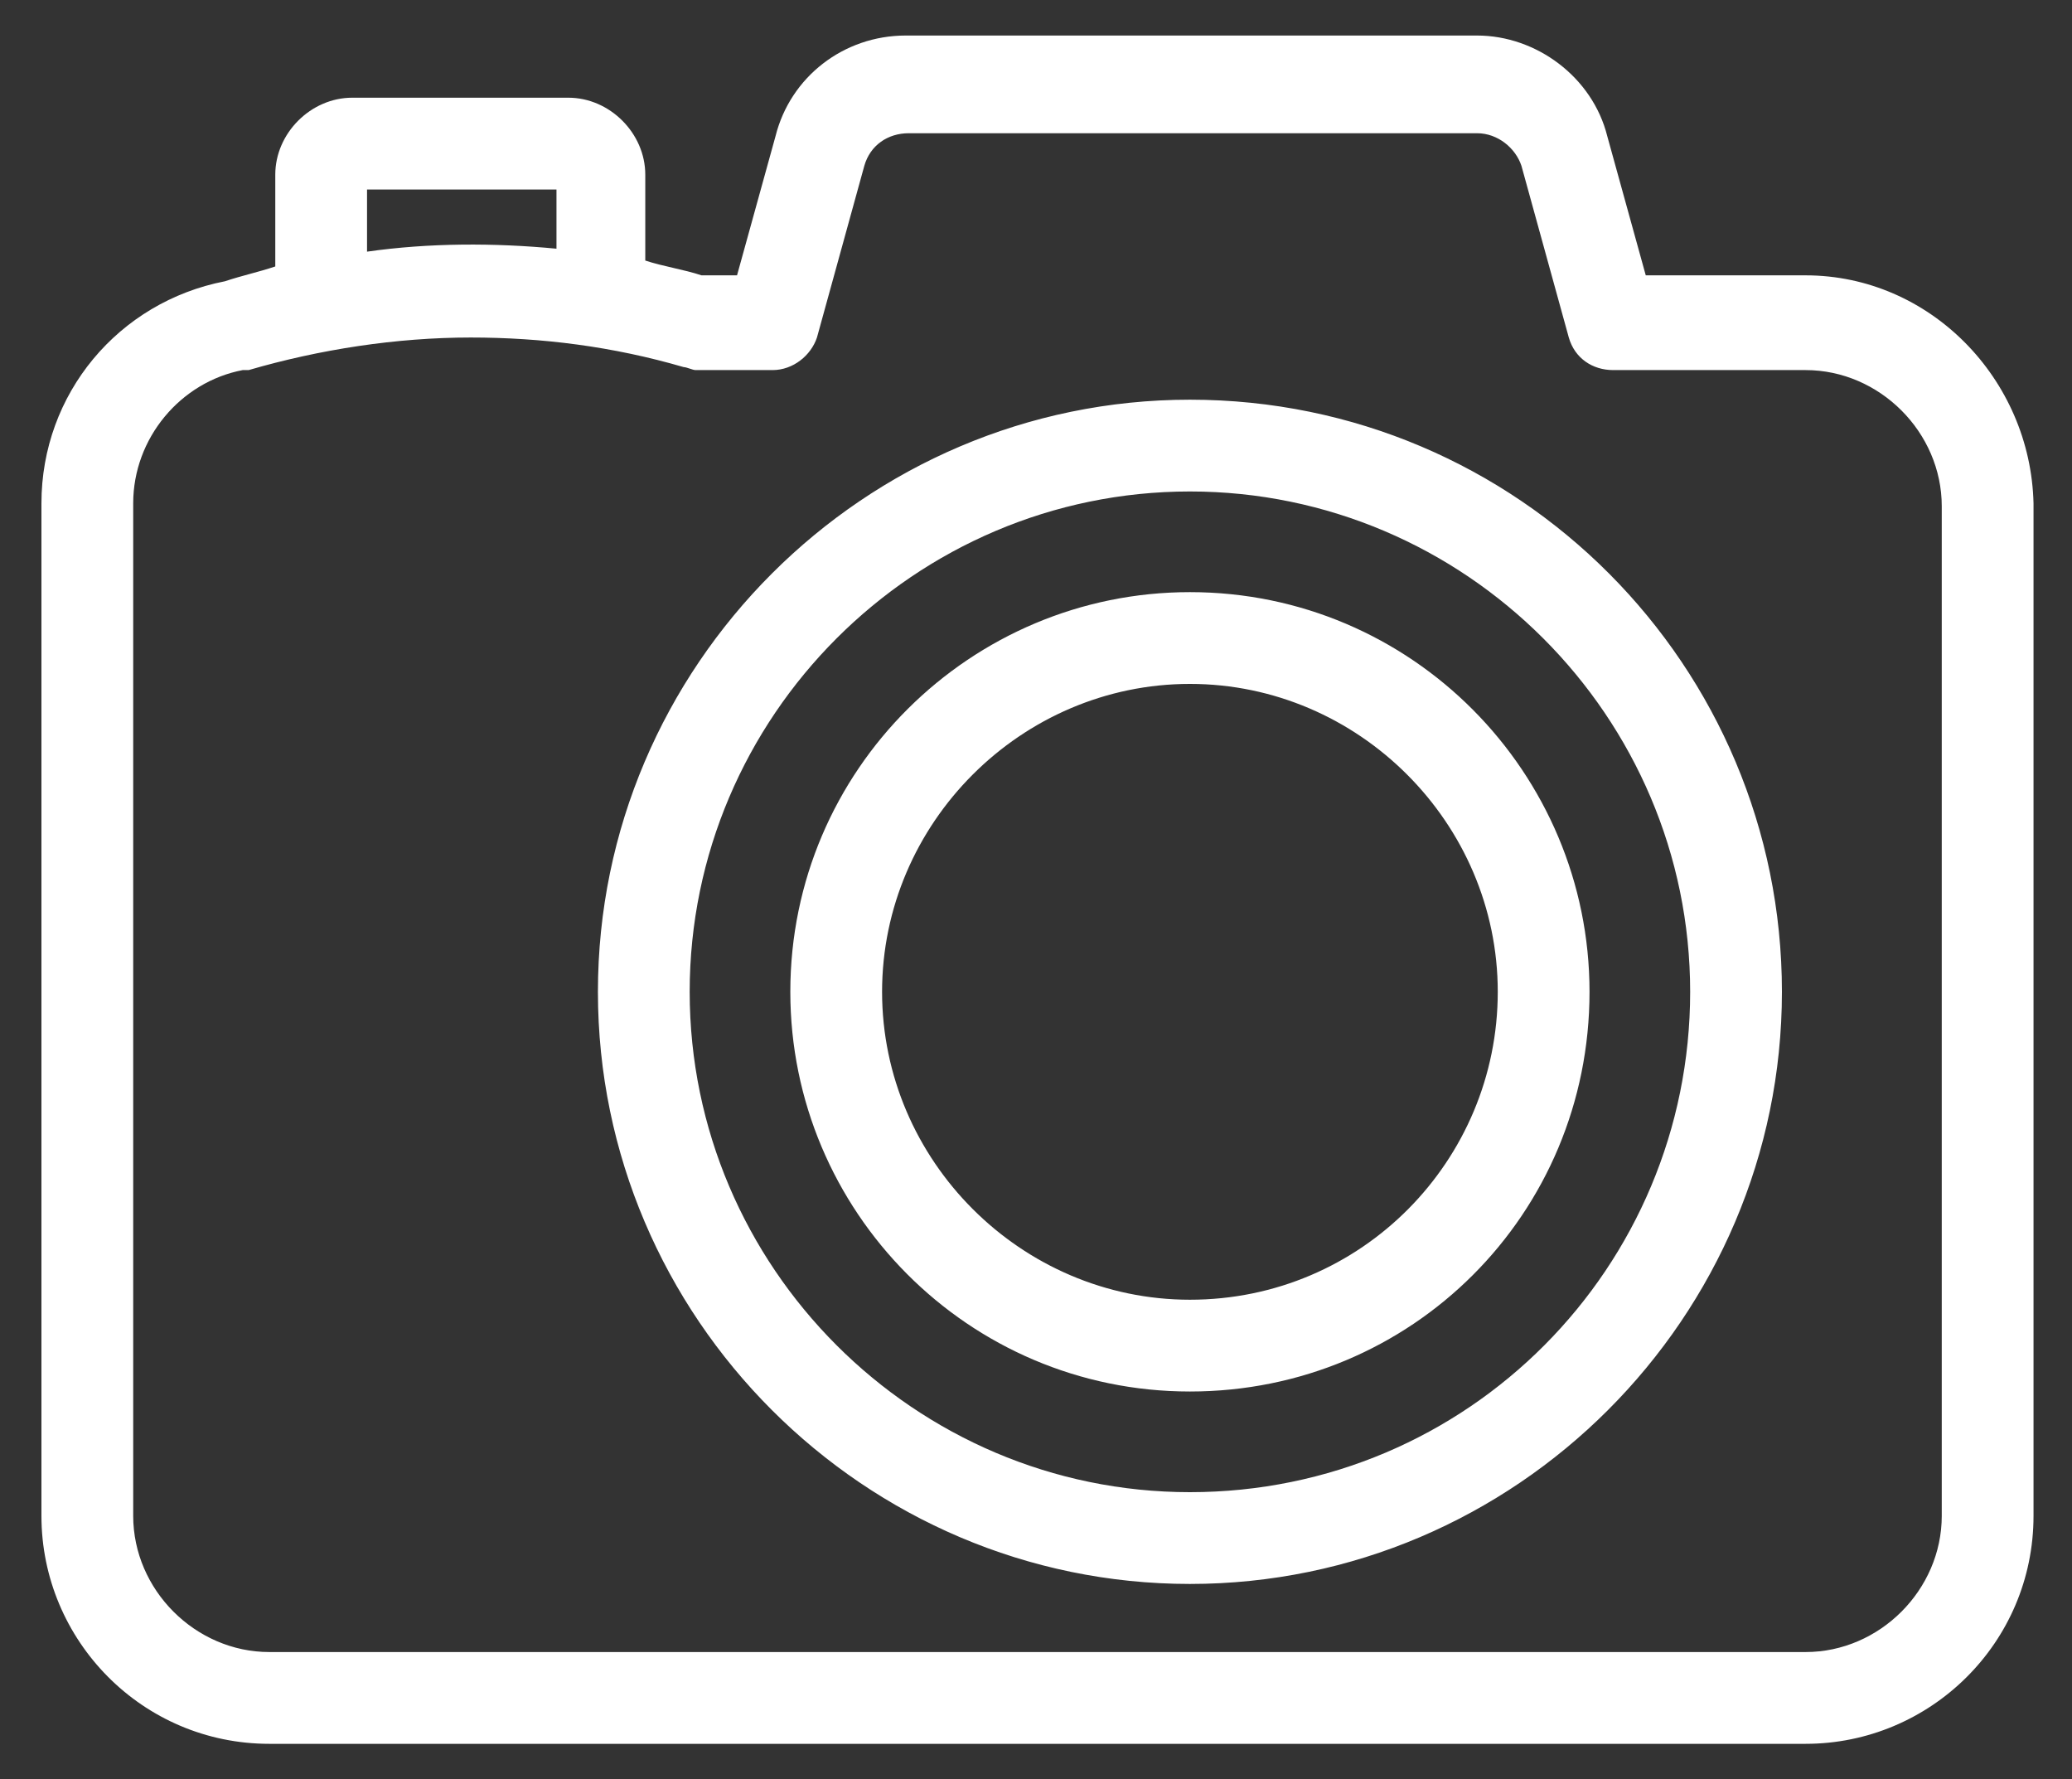
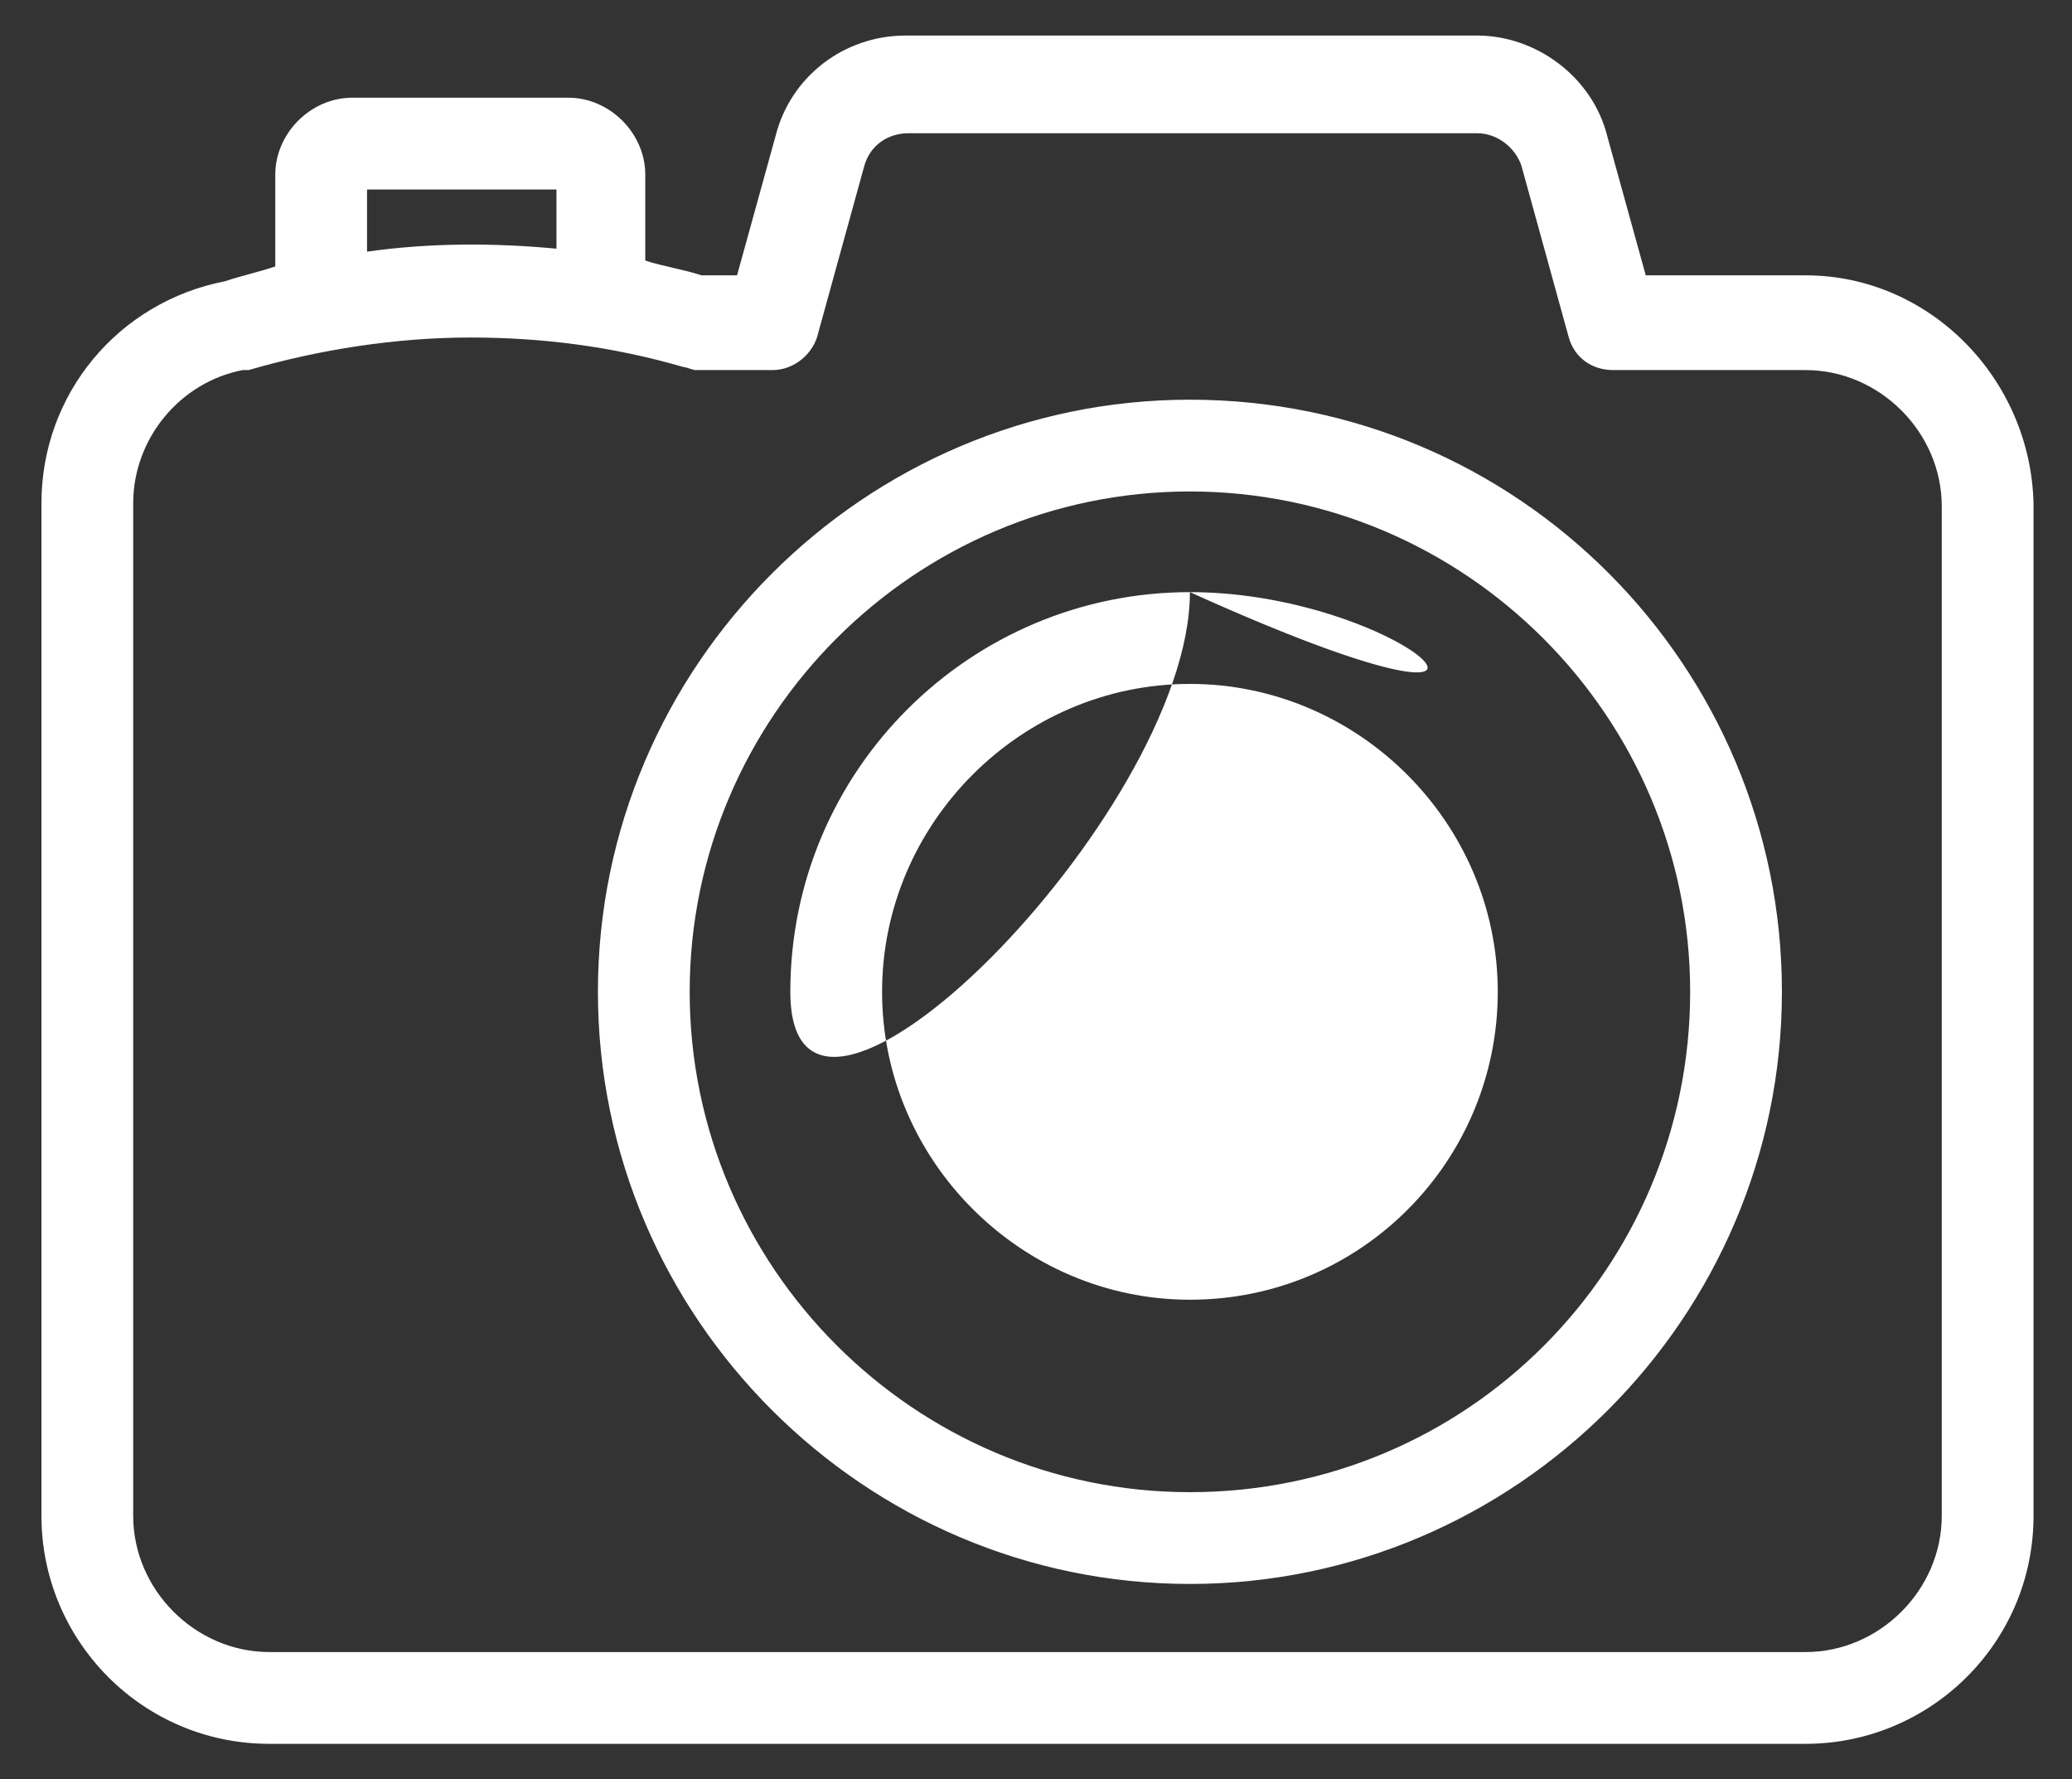
<svg xmlns="http://www.w3.org/2000/svg" version="1.1" id="Layer_1" x="0px" y="0px" viewBox="0 0 70 60.1" style="enable-background:new 0 0 70 60.1;" xml:space="preserve">
  <rect x="0" y="0" width="70" height="60.1" fill="#333333" stroke="none" />
  <style type="text/css">
	.st0{fill:#FFFFFF;}
</style>
-   <path class="st0" d="M61,9.3h-5.4l-1.3-4.7c-0.5-2-2.4-3.4-4.4-3.4H30.6c-2.1,0-3.9,1.4-4.4,3.4l-1.3,4.7h-1.2  c-0.6-0.2-1.3-0.3-1.9-0.5V5.9c0-1.4-1.2-2.6-2.6-2.6h-7.3c-1.4,0-2.6,1.2-2.6,2.6V9C8.7,9.2,8.2,9.3,7.6,9.5  C4,10.2,1.4,13.3,1.4,17v34.2c0,4.2,3.4,7.7,7.7,7.7H61c4.2,0,7.7-3.4,7.7-7.7V17C68.6,12.8,65.2,9.3,61,9.3z M12.4,6.4h6.4v2  c-2.1-0.2-4.3-0.2-6.4,0.1V6.4z M65.6,51.2c0,2.5-2.1,4.6-4.6,4.6H9.1c-2.5,0-4.6-2.1-4.6-4.6V17c0-2.2,1.6-4.1,3.7-4.5  c0.1,0,0.1,0,0.2,0c2.4-0.7,5-1.1,7.5-1.1c2.4,0,4.8,0.3,7.2,1c0.1,0,0.3,0.1,0.4,0.1h2.6c0.7,0,1.3-0.5,1.5-1.1l1.6-5.8  c0.2-0.7,0.8-1.1,1.5-1.1h19.2c0.7,0,1.3,0.5,1.5,1.1l1.6,5.8c0.2,0.7,0.8,1.1,1.5,1.1H61c2.5,0,4.6,2.1,4.6,4.6V51.2z M40.2,13.5  c-11,0-20,9-20,20s9,20,20,20s20-9,20-20S51.3,13.5,40.2,13.5z M40.2,50.4c-9.3,0-16.9-7.6-16.9-16.9c0-9.3,7.6-16.9,16.9-16.9  s16.9,7.6,16.9,16.9C57.1,42.8,49.6,50.4,40.2,50.4z M40.2,20c-7.4,0-13.5,6-13.5,13.5c0,7.4,6,13.5,13.5,13.5s13.5-6,13.5-13.5  C53.7,26.1,47.7,20,40.2,20z M40.2,43.9c-5.7,0-10.4-4.7-10.4-10.4c0-5.7,4.7-10.4,10.4-10.4c5.7,0,10.4,4.7,10.4,10.4  C50.6,39.2,46,43.9,40.2,43.9z" />
+   <path class="st0" d="M61,9.3h-5.4l-1.3-4.7c-0.5-2-2.4-3.4-4.4-3.4H30.6c-2.1,0-3.9,1.4-4.4,3.4l-1.3,4.7h-1.2  c-0.6-0.2-1.3-0.3-1.9-0.5V5.9c0-1.4-1.2-2.6-2.6-2.6h-7.3c-1.4,0-2.6,1.2-2.6,2.6V9C8.7,9.2,8.2,9.3,7.6,9.5  C4,10.2,1.4,13.3,1.4,17v34.2c0,4.2,3.4,7.7,7.7,7.7H61c4.2,0,7.7-3.4,7.7-7.7V17C68.6,12.8,65.2,9.3,61,9.3z M12.4,6.4h6.4v2  c-2.1-0.2-4.3-0.2-6.4,0.1V6.4z M65.6,51.2c0,2.5-2.1,4.6-4.6,4.6H9.1c-2.5,0-4.6-2.1-4.6-4.6V17c0-2.2,1.6-4.1,3.7-4.5  c0.1,0,0.1,0,0.2,0c2.4-0.7,5-1.1,7.5-1.1c2.4,0,4.8,0.3,7.2,1c0.1,0,0.3,0.1,0.4,0.1h2.6c0.7,0,1.3-0.5,1.5-1.1l1.6-5.8  c0.2-0.7,0.8-1.1,1.5-1.1h19.2c0.7,0,1.3,0.5,1.5,1.1l1.6,5.8c0.2,0.7,0.8,1.1,1.5,1.1H61c2.5,0,4.6,2.1,4.6,4.6V51.2z M40.2,13.5  c-11,0-20,9-20,20s9,20,20,20s20-9,20-20S51.3,13.5,40.2,13.5z M40.2,50.4c-9.3,0-16.9-7.6-16.9-16.9c0-9.3,7.6-16.9,16.9-16.9  s16.9,7.6,16.9,16.9C57.1,42.8,49.6,50.4,40.2,50.4z M40.2,20c-7.4,0-13.5,6-13.5,13.5s13.5-6,13.5-13.5  C53.7,26.1,47.7,20,40.2,20z M40.2,43.9c-5.7,0-10.4-4.7-10.4-10.4c0-5.7,4.7-10.4,10.4-10.4c5.7,0,10.4,4.7,10.4,10.4  C50.6,39.2,46,43.9,40.2,43.9z" />
</svg>